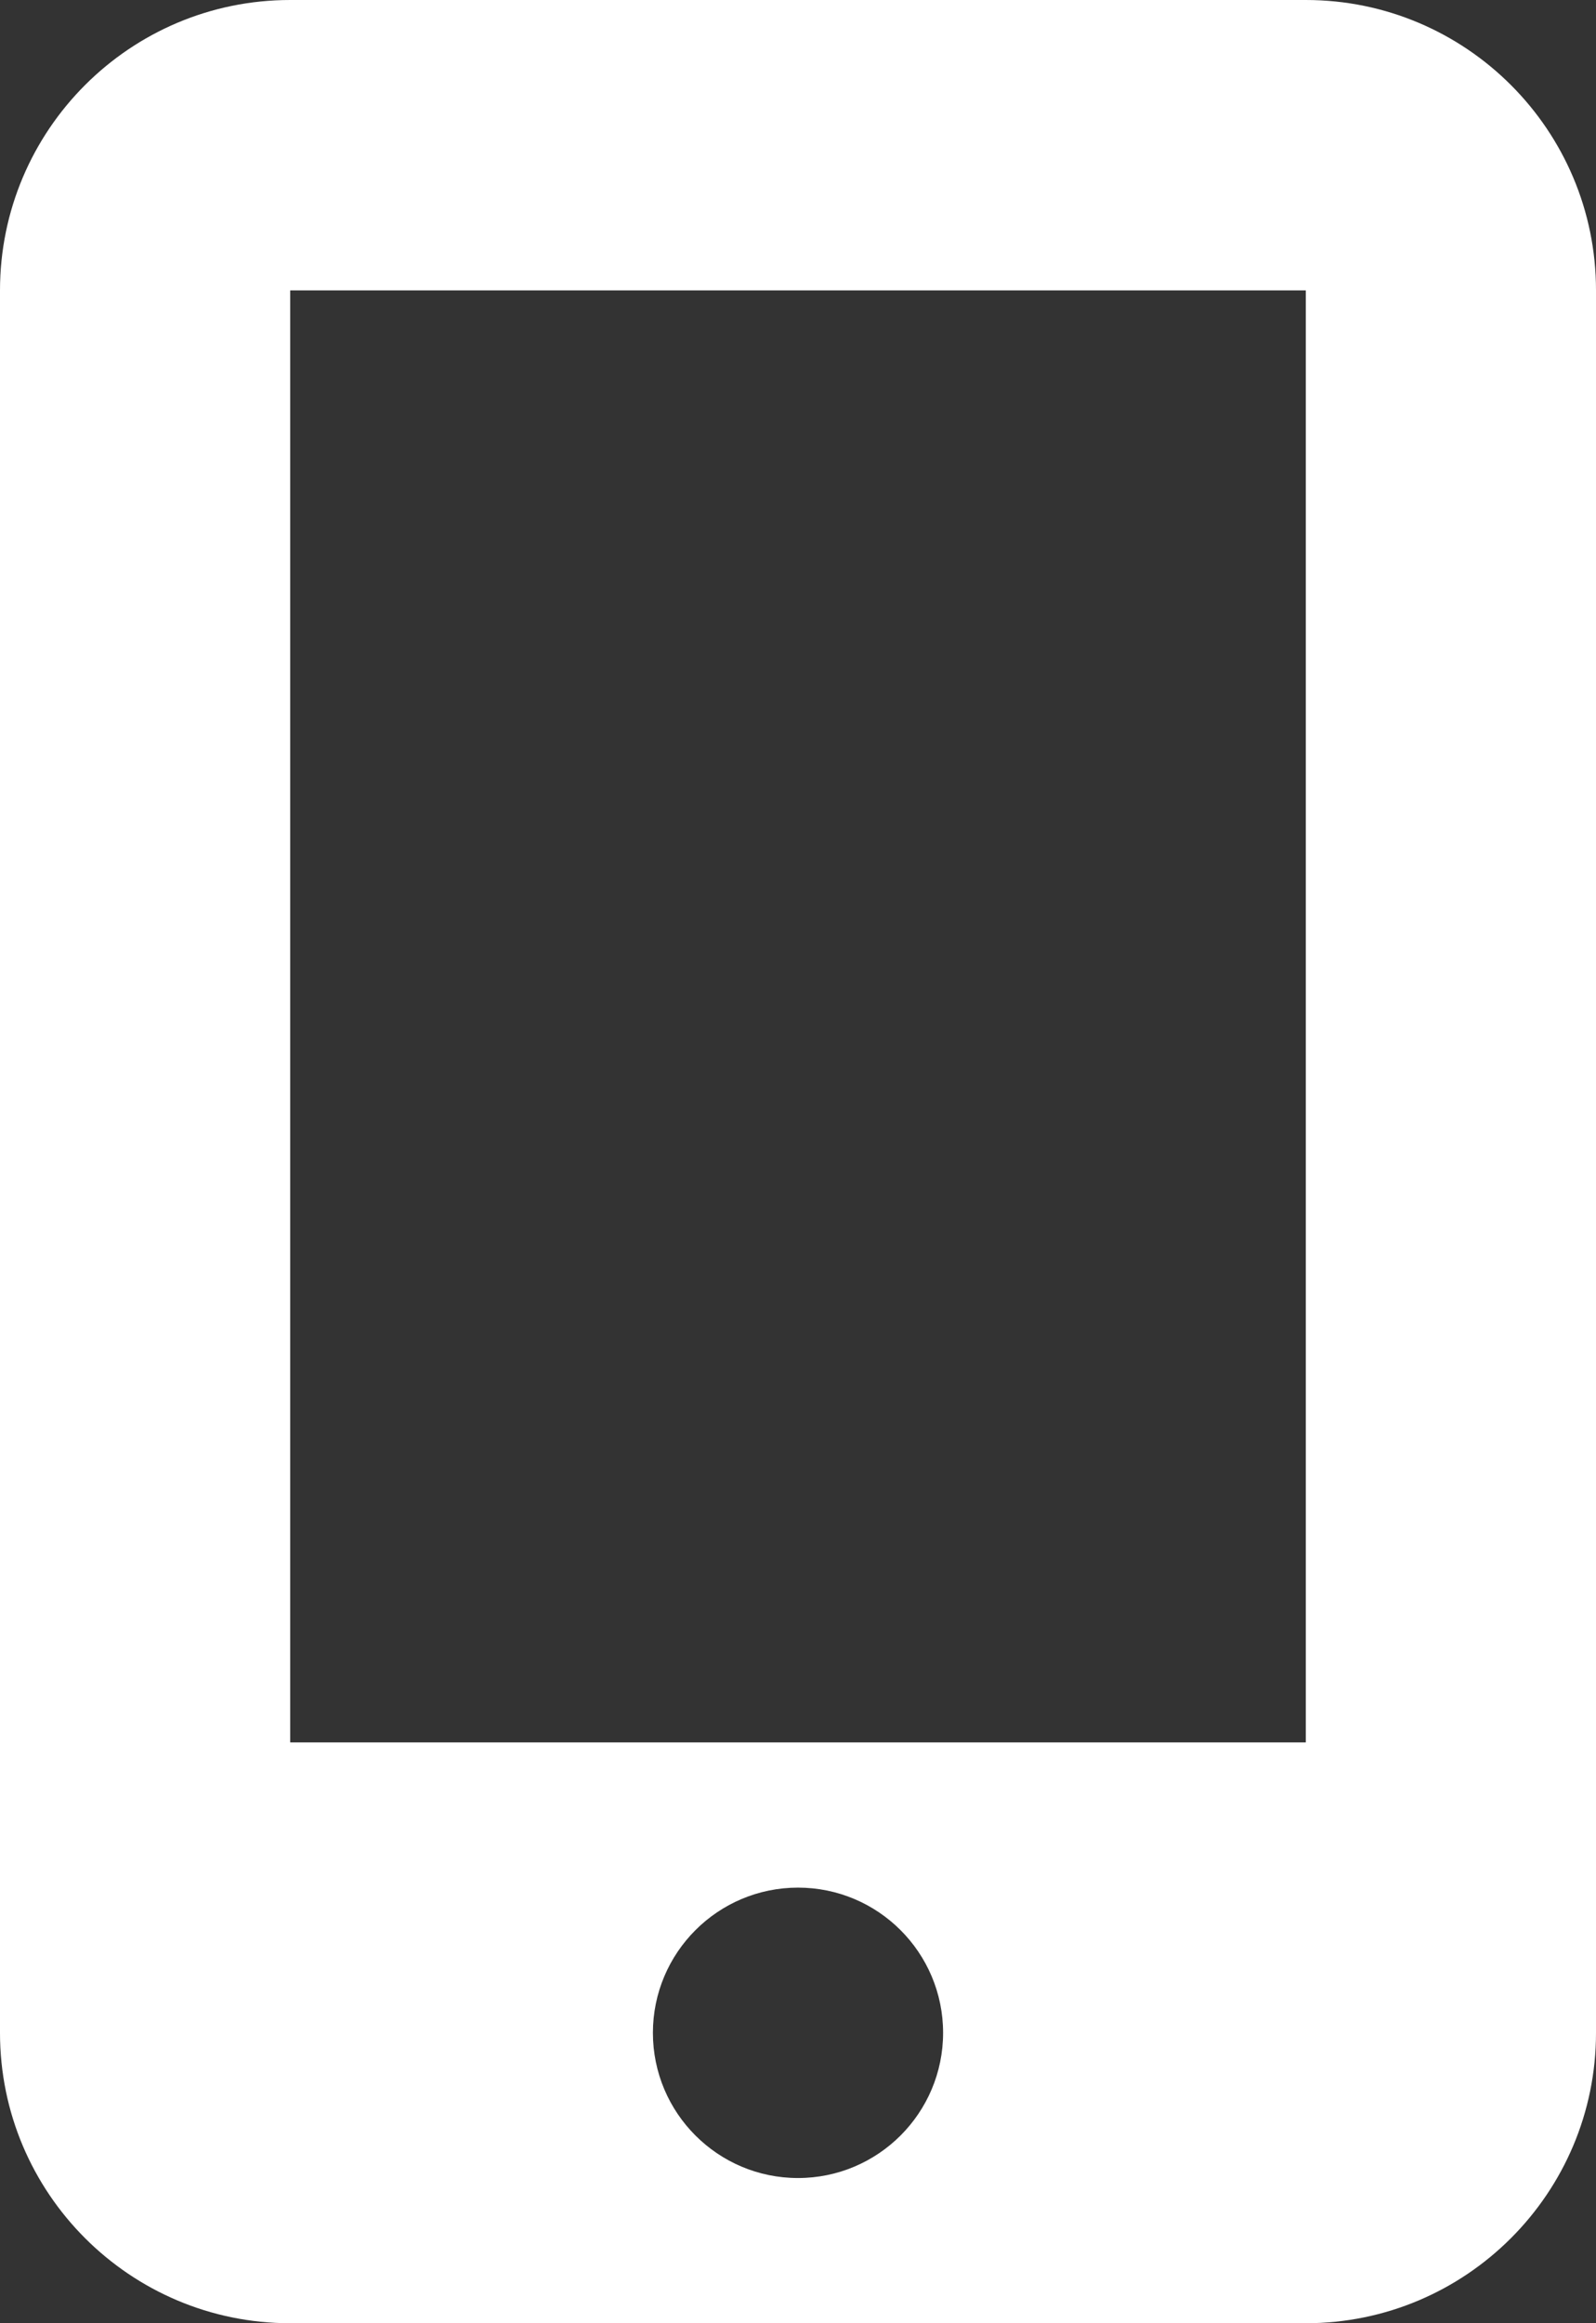
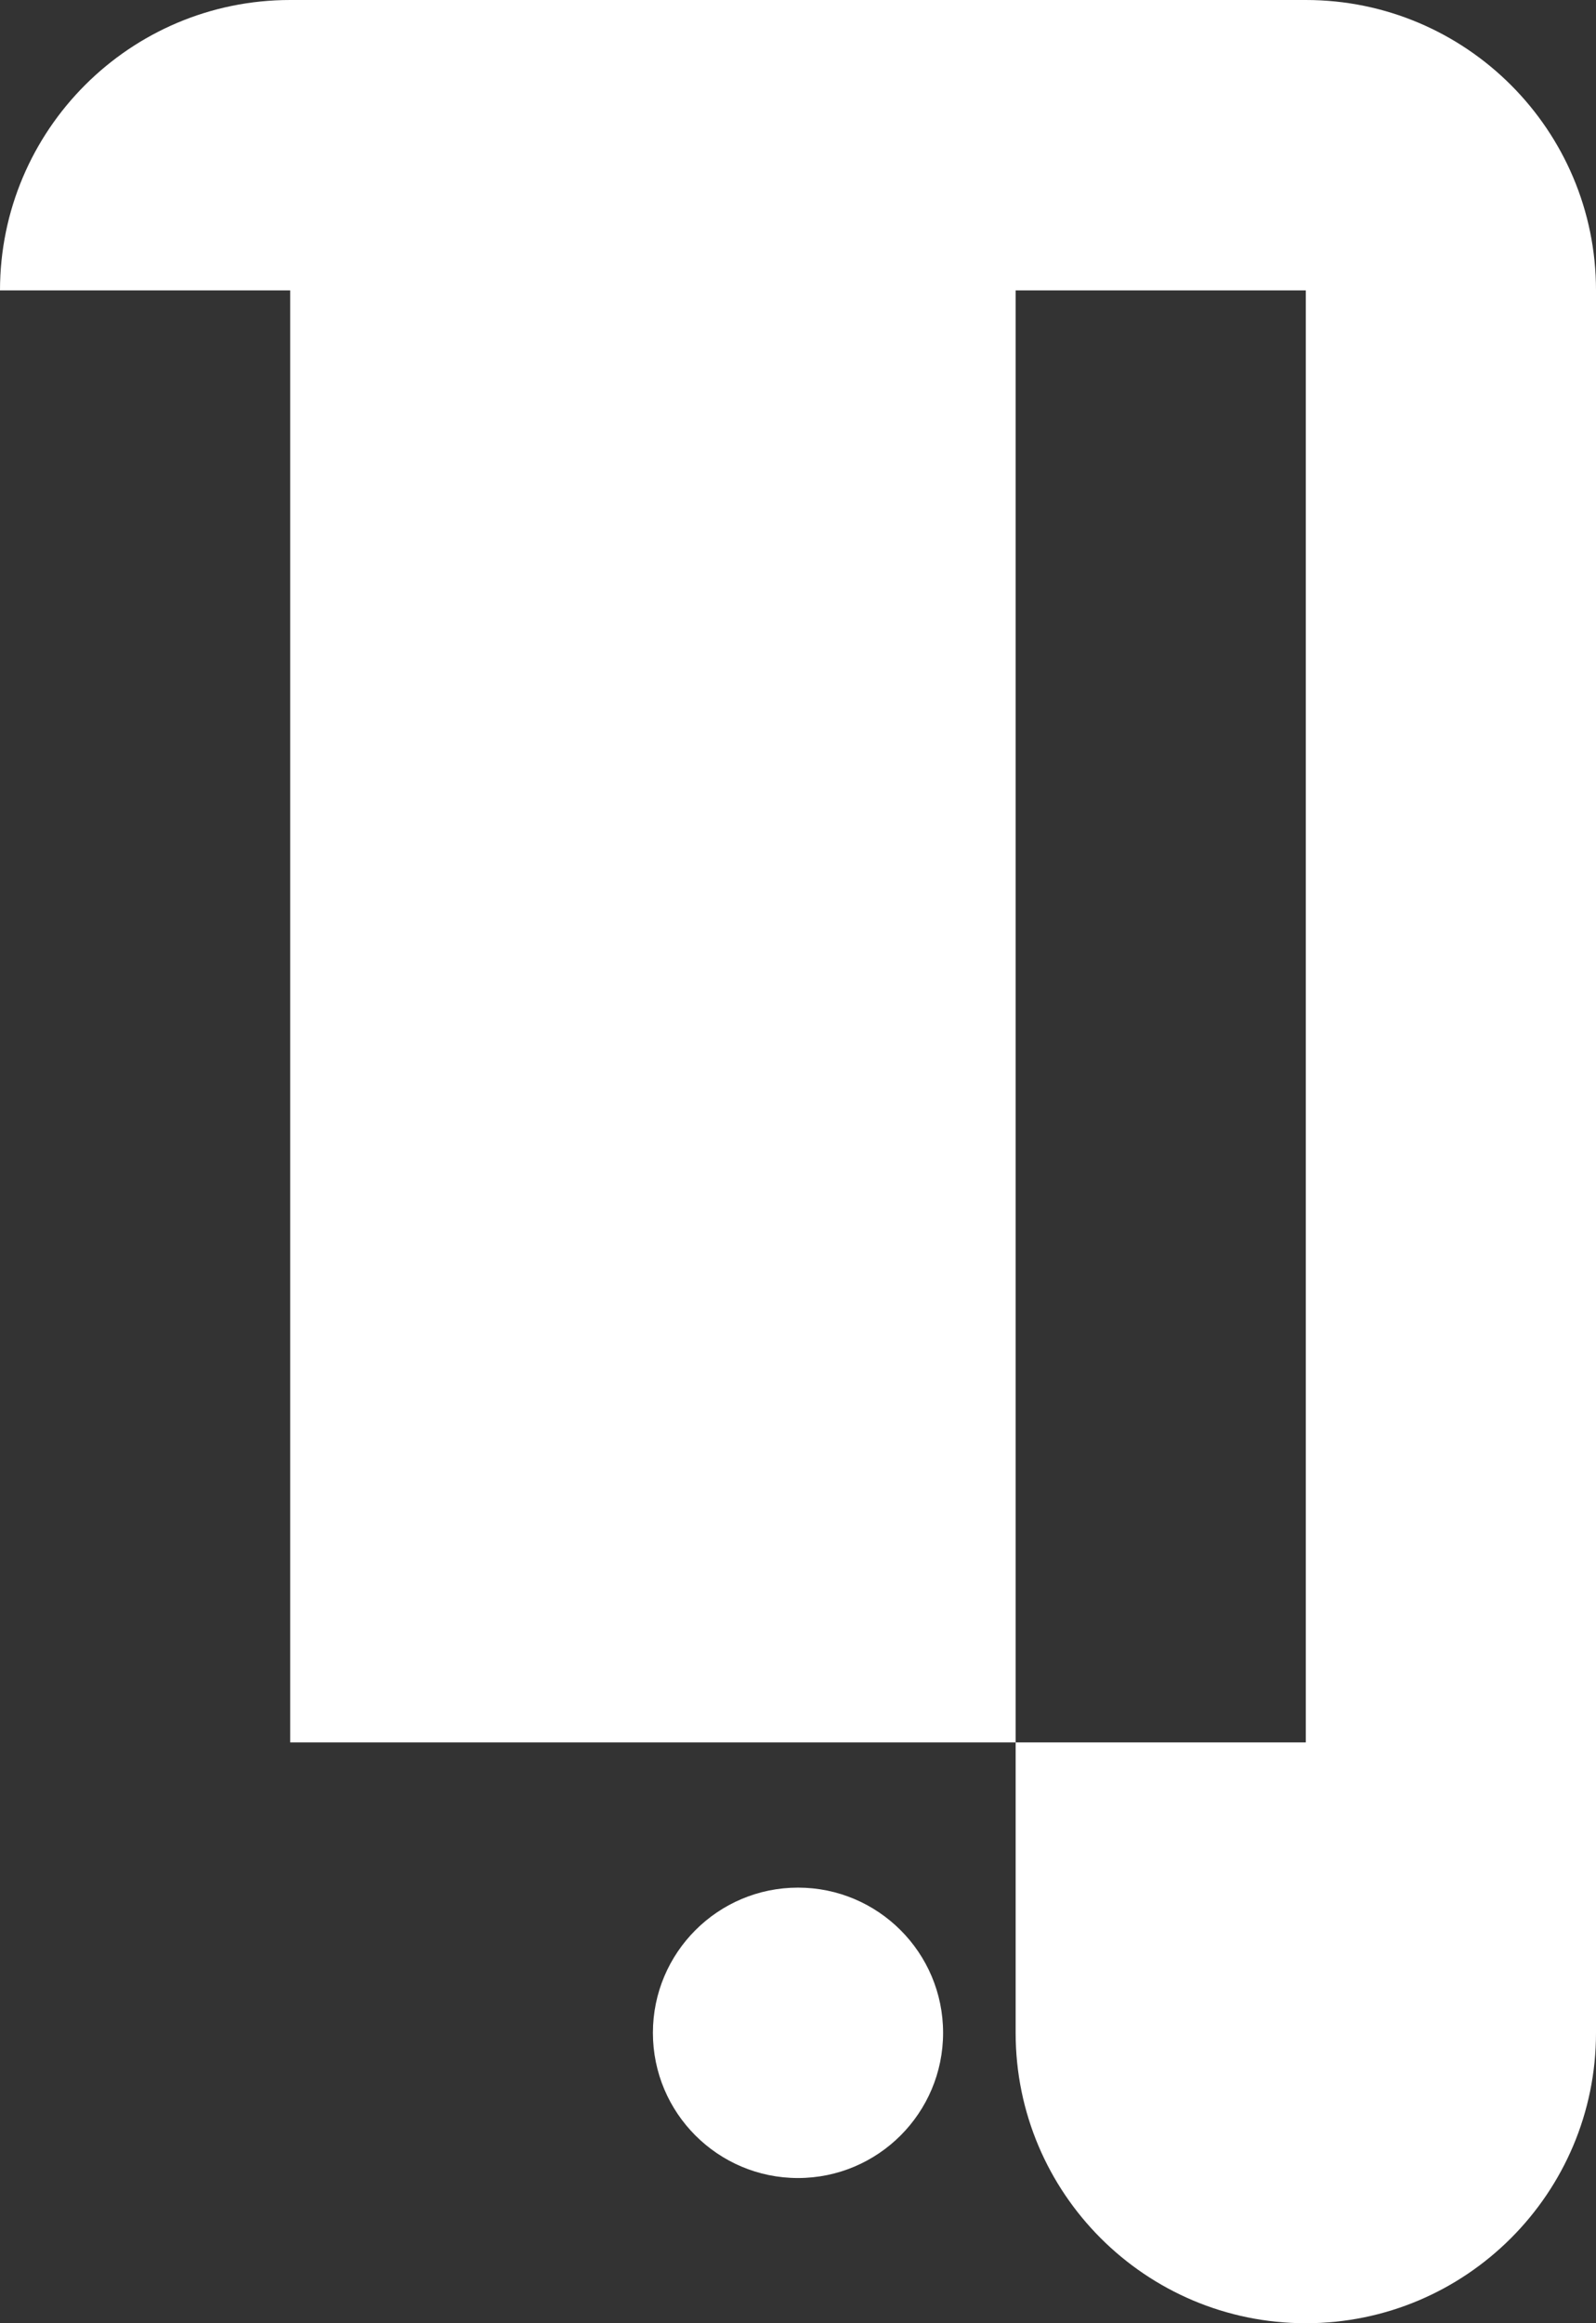
<svg xmlns="http://www.w3.org/2000/svg" id="_レイヤー_2" viewBox="0 0 55 80">
  <rect x="0" y="0" width="55" height="80" fill="#333333" stroke="none" />
  <g id="_レイヤー_1-2">
-     <path id="icon_tel" d="M0,10C0,4.48,4.48,0,10,0h35c5.52,0,10,4.48,10,10v60c0,5.52-4.48,10-10,10H10c-5.52,0-10-4.48-10-10V10ZM32.5,70c0-2.76-2.24-5-5-5s-5,2.24-5,5,2.24,5,5,5,5-2.24,5-5ZM45,10H10v50h35V10Z" style="fill:#fff;" />
+     <path id="icon_tel" d="M0,10C0,4.48,4.48,0,10,0h35c5.52,0,10,4.48,10,10v60c0,5.52-4.48,10-10,10c-5.52,0-10-4.48-10-10V10ZM32.5,70c0-2.76-2.24-5-5-5s-5,2.24-5,5,2.24,5,5,5,5-2.24,5-5ZM45,10H10v50h35V10Z" style="fill:#fff;" />
  </g>
</svg>